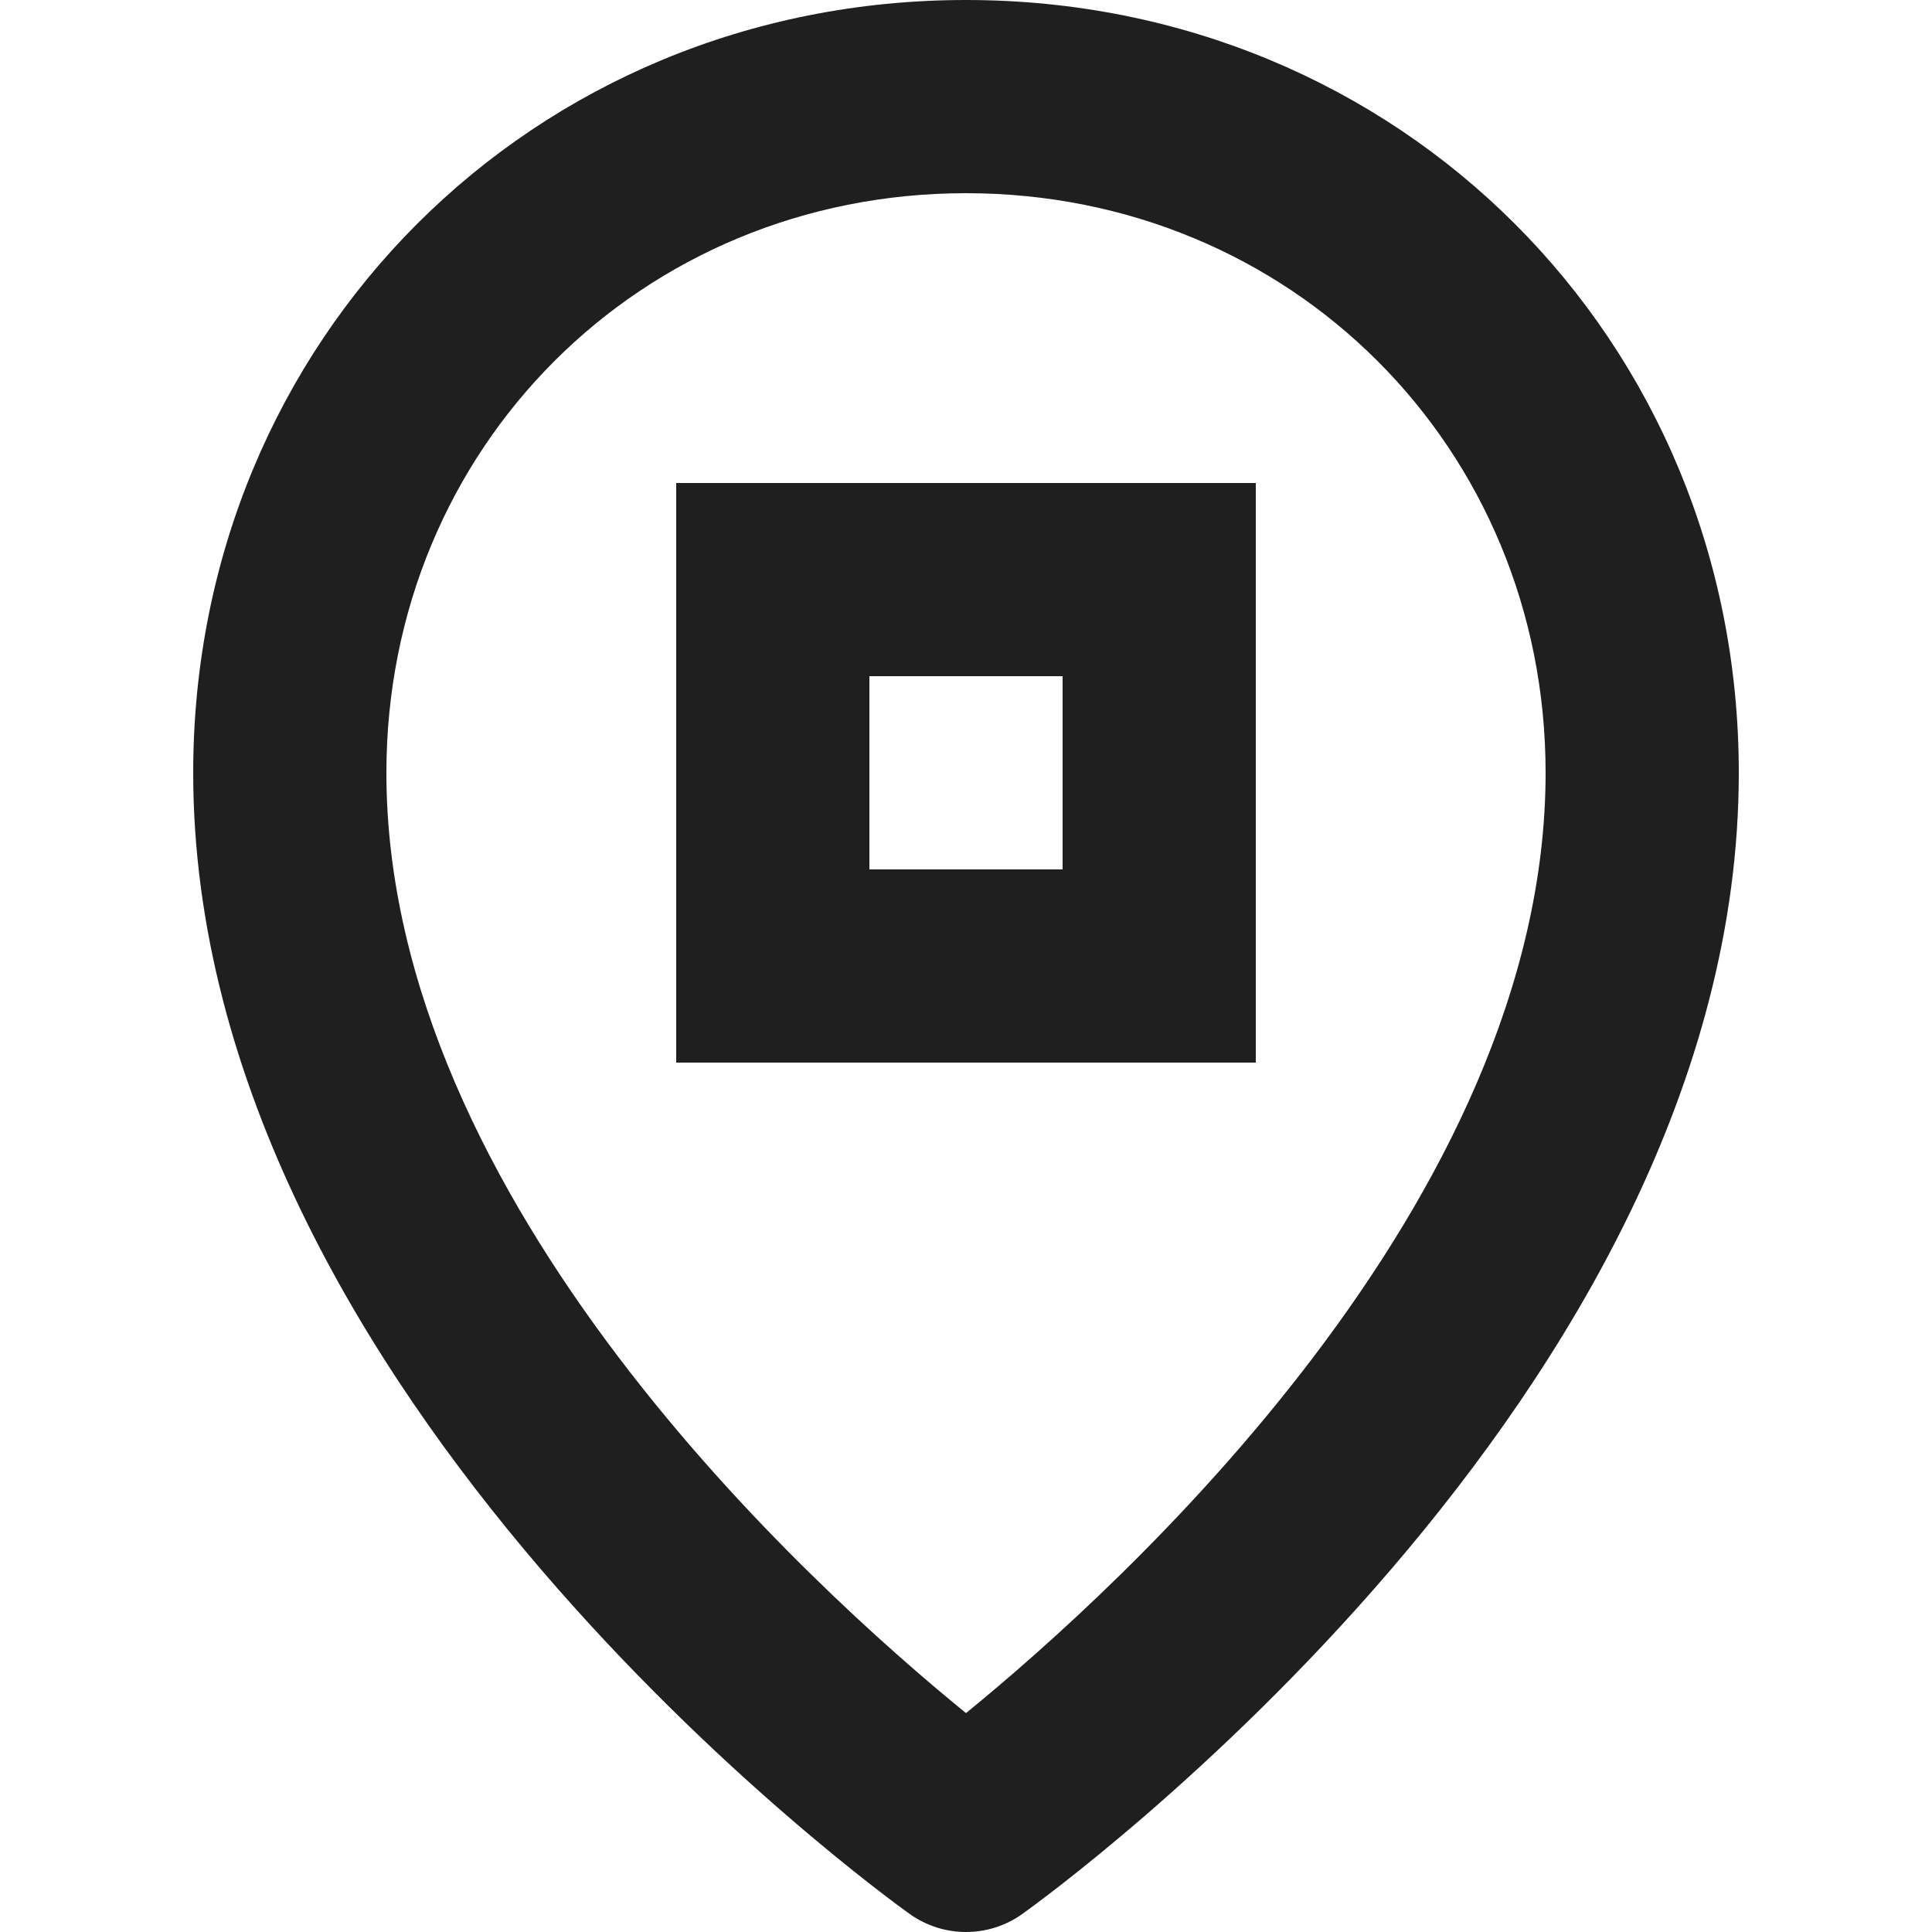
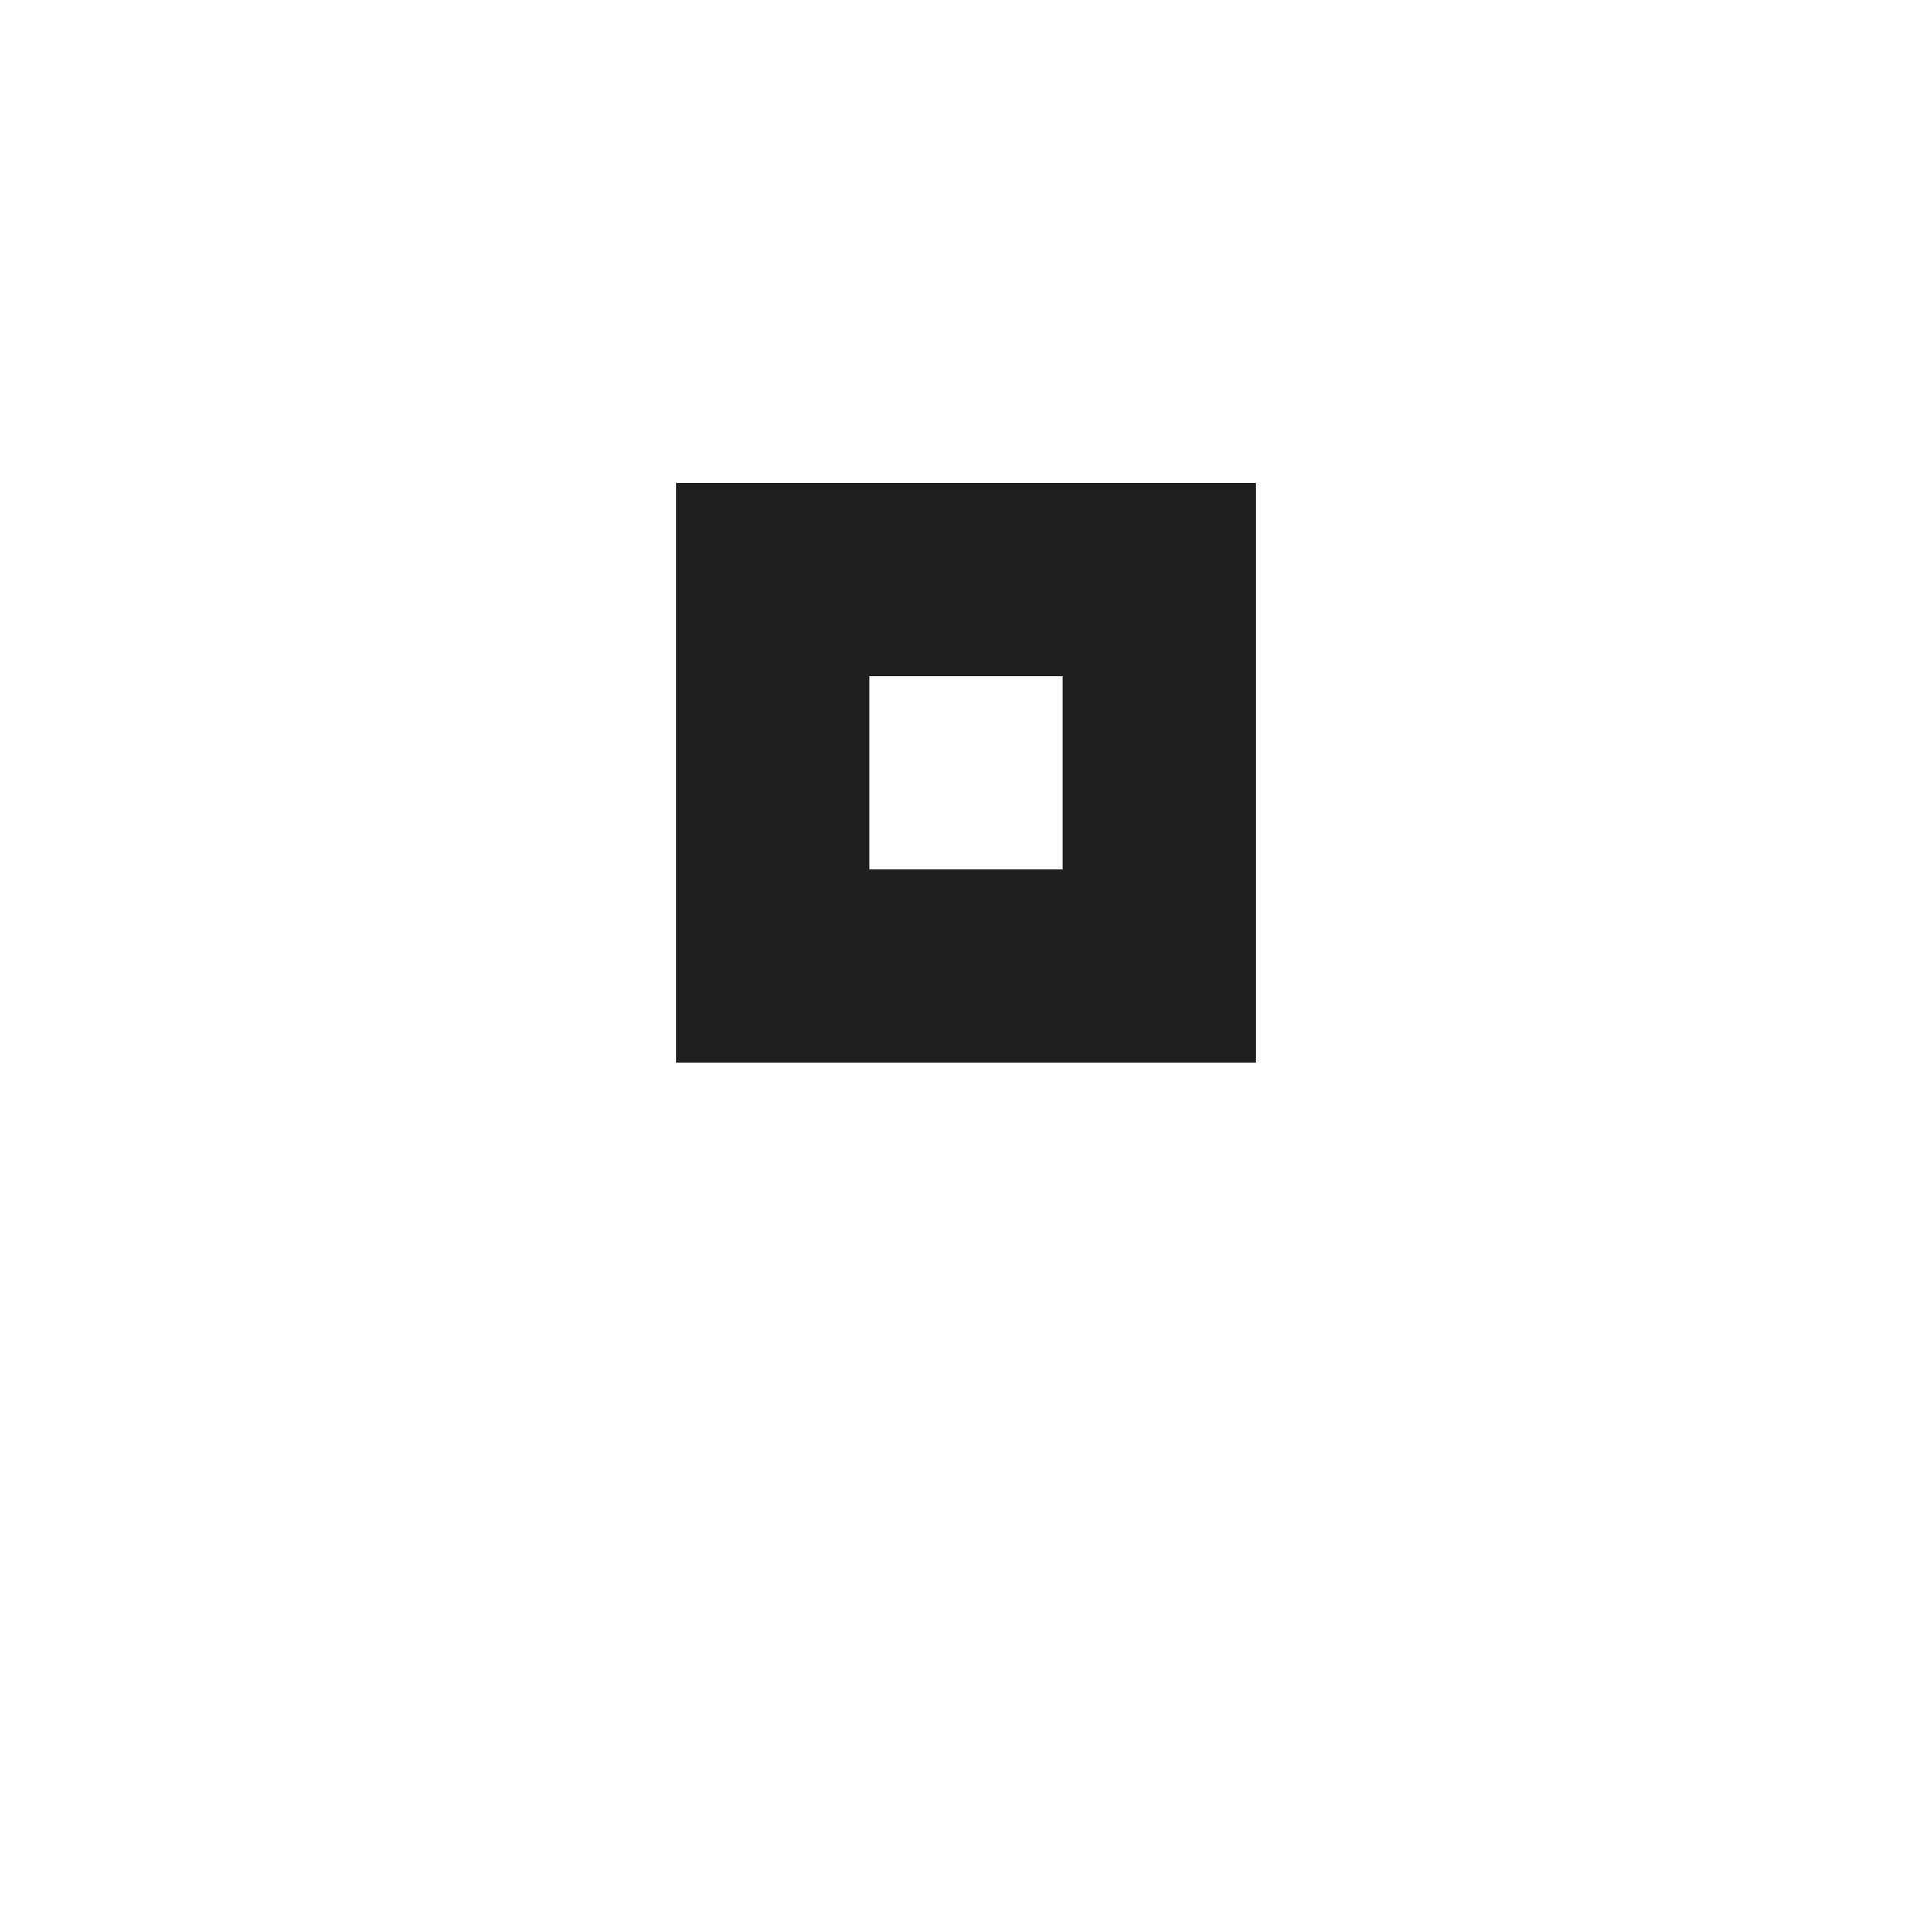
<svg xmlns="http://www.w3.org/2000/svg" id="artwork" viewBox="0 0 100 100">
  <defs>
    <style>.cls-1{fill:#1f1f1f;}.cls-2{fill:#fff;opacity:0;}</style>
  </defs>
  <rect class="cls-2" width="100" height="100" />
  <g>
-     <path class="cls-1" d="M50,0C27.57,0,10,17.57,10,40c0,32.2,35.58,57.99,37.09,59.07,.87,.62,1.89,.93,2.91,.93s2.04-.31,2.91-.93c1.51-1.08,37.09-26.87,37.09-59.07C90,17.57,72.43,0,50,0Zm0,88.67c-8.05-6.55-30-26.47-30-48.67,0-16.82,13.18-30,30-30s30,13.18,30,30c0,22.19-21.96,42.11-30,48.67Z" />
-     <path class="cls-1" d="M35,55h30V25h-30v30Zm10-20h10v10h-10v-10Z" />
+     <path class="cls-1" d="M35,55h30V25h-30v30m10-20h10v10h-10v-10Z" />
  </g>
</svg>